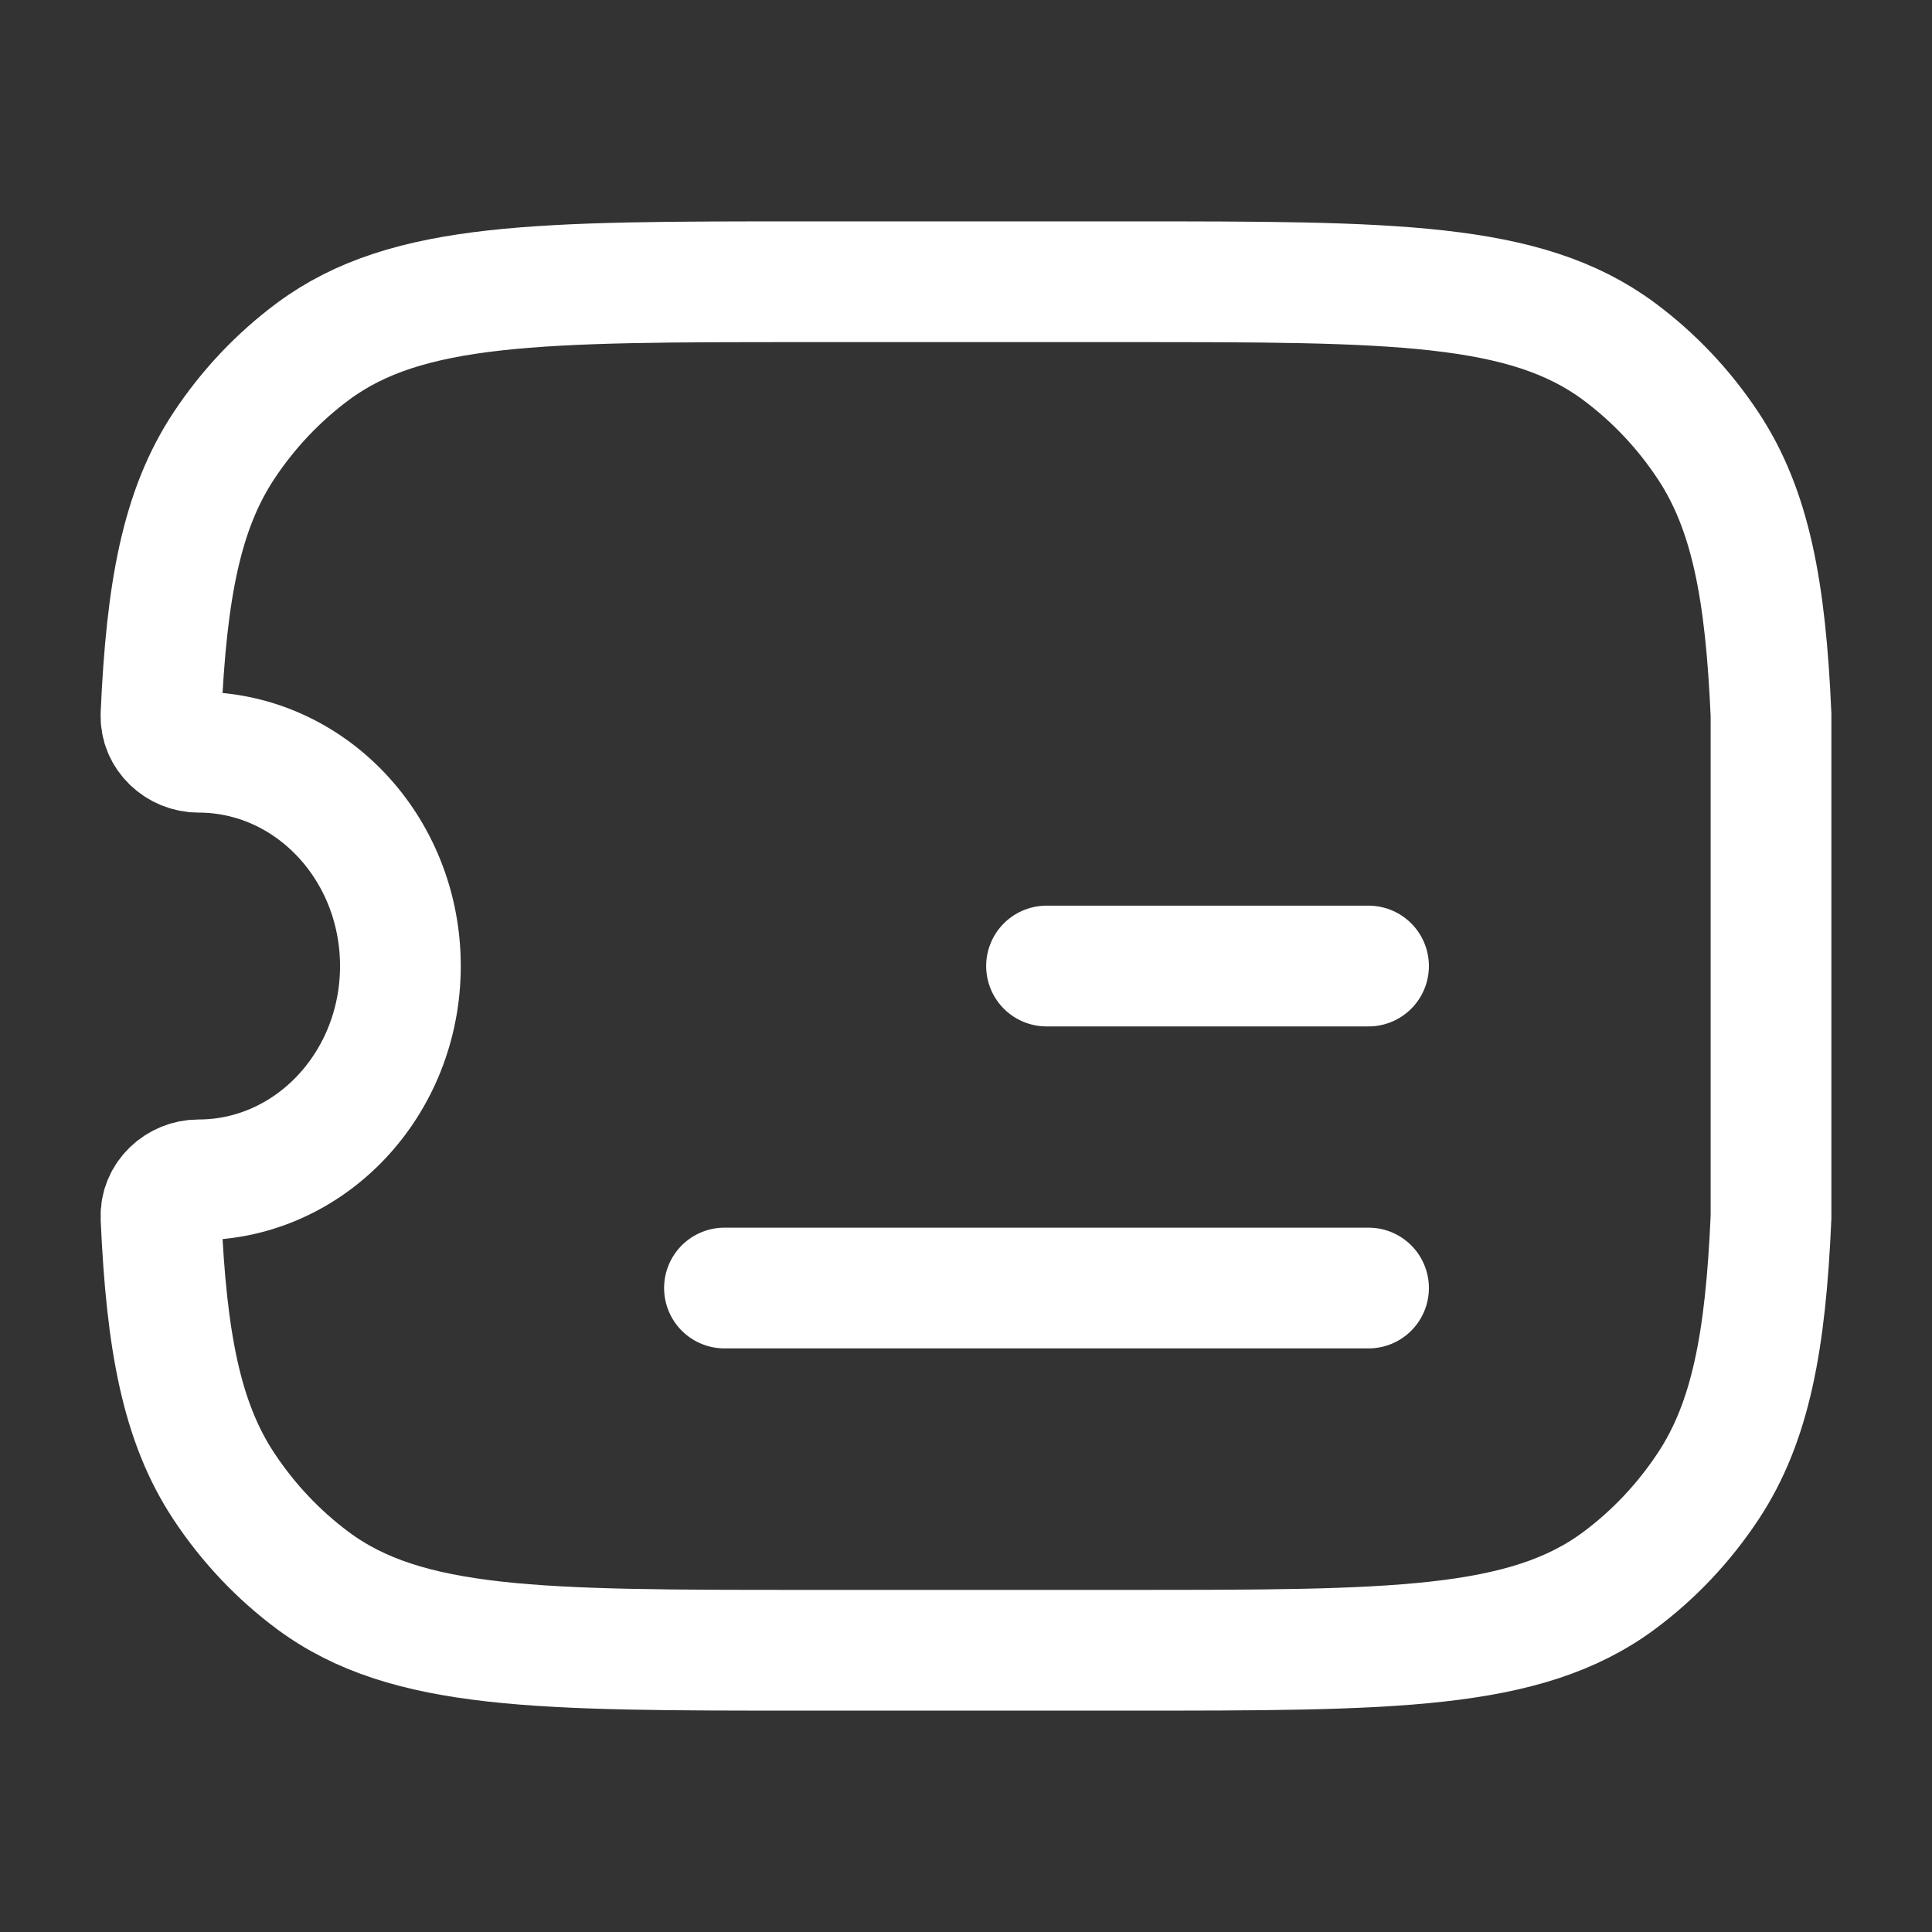
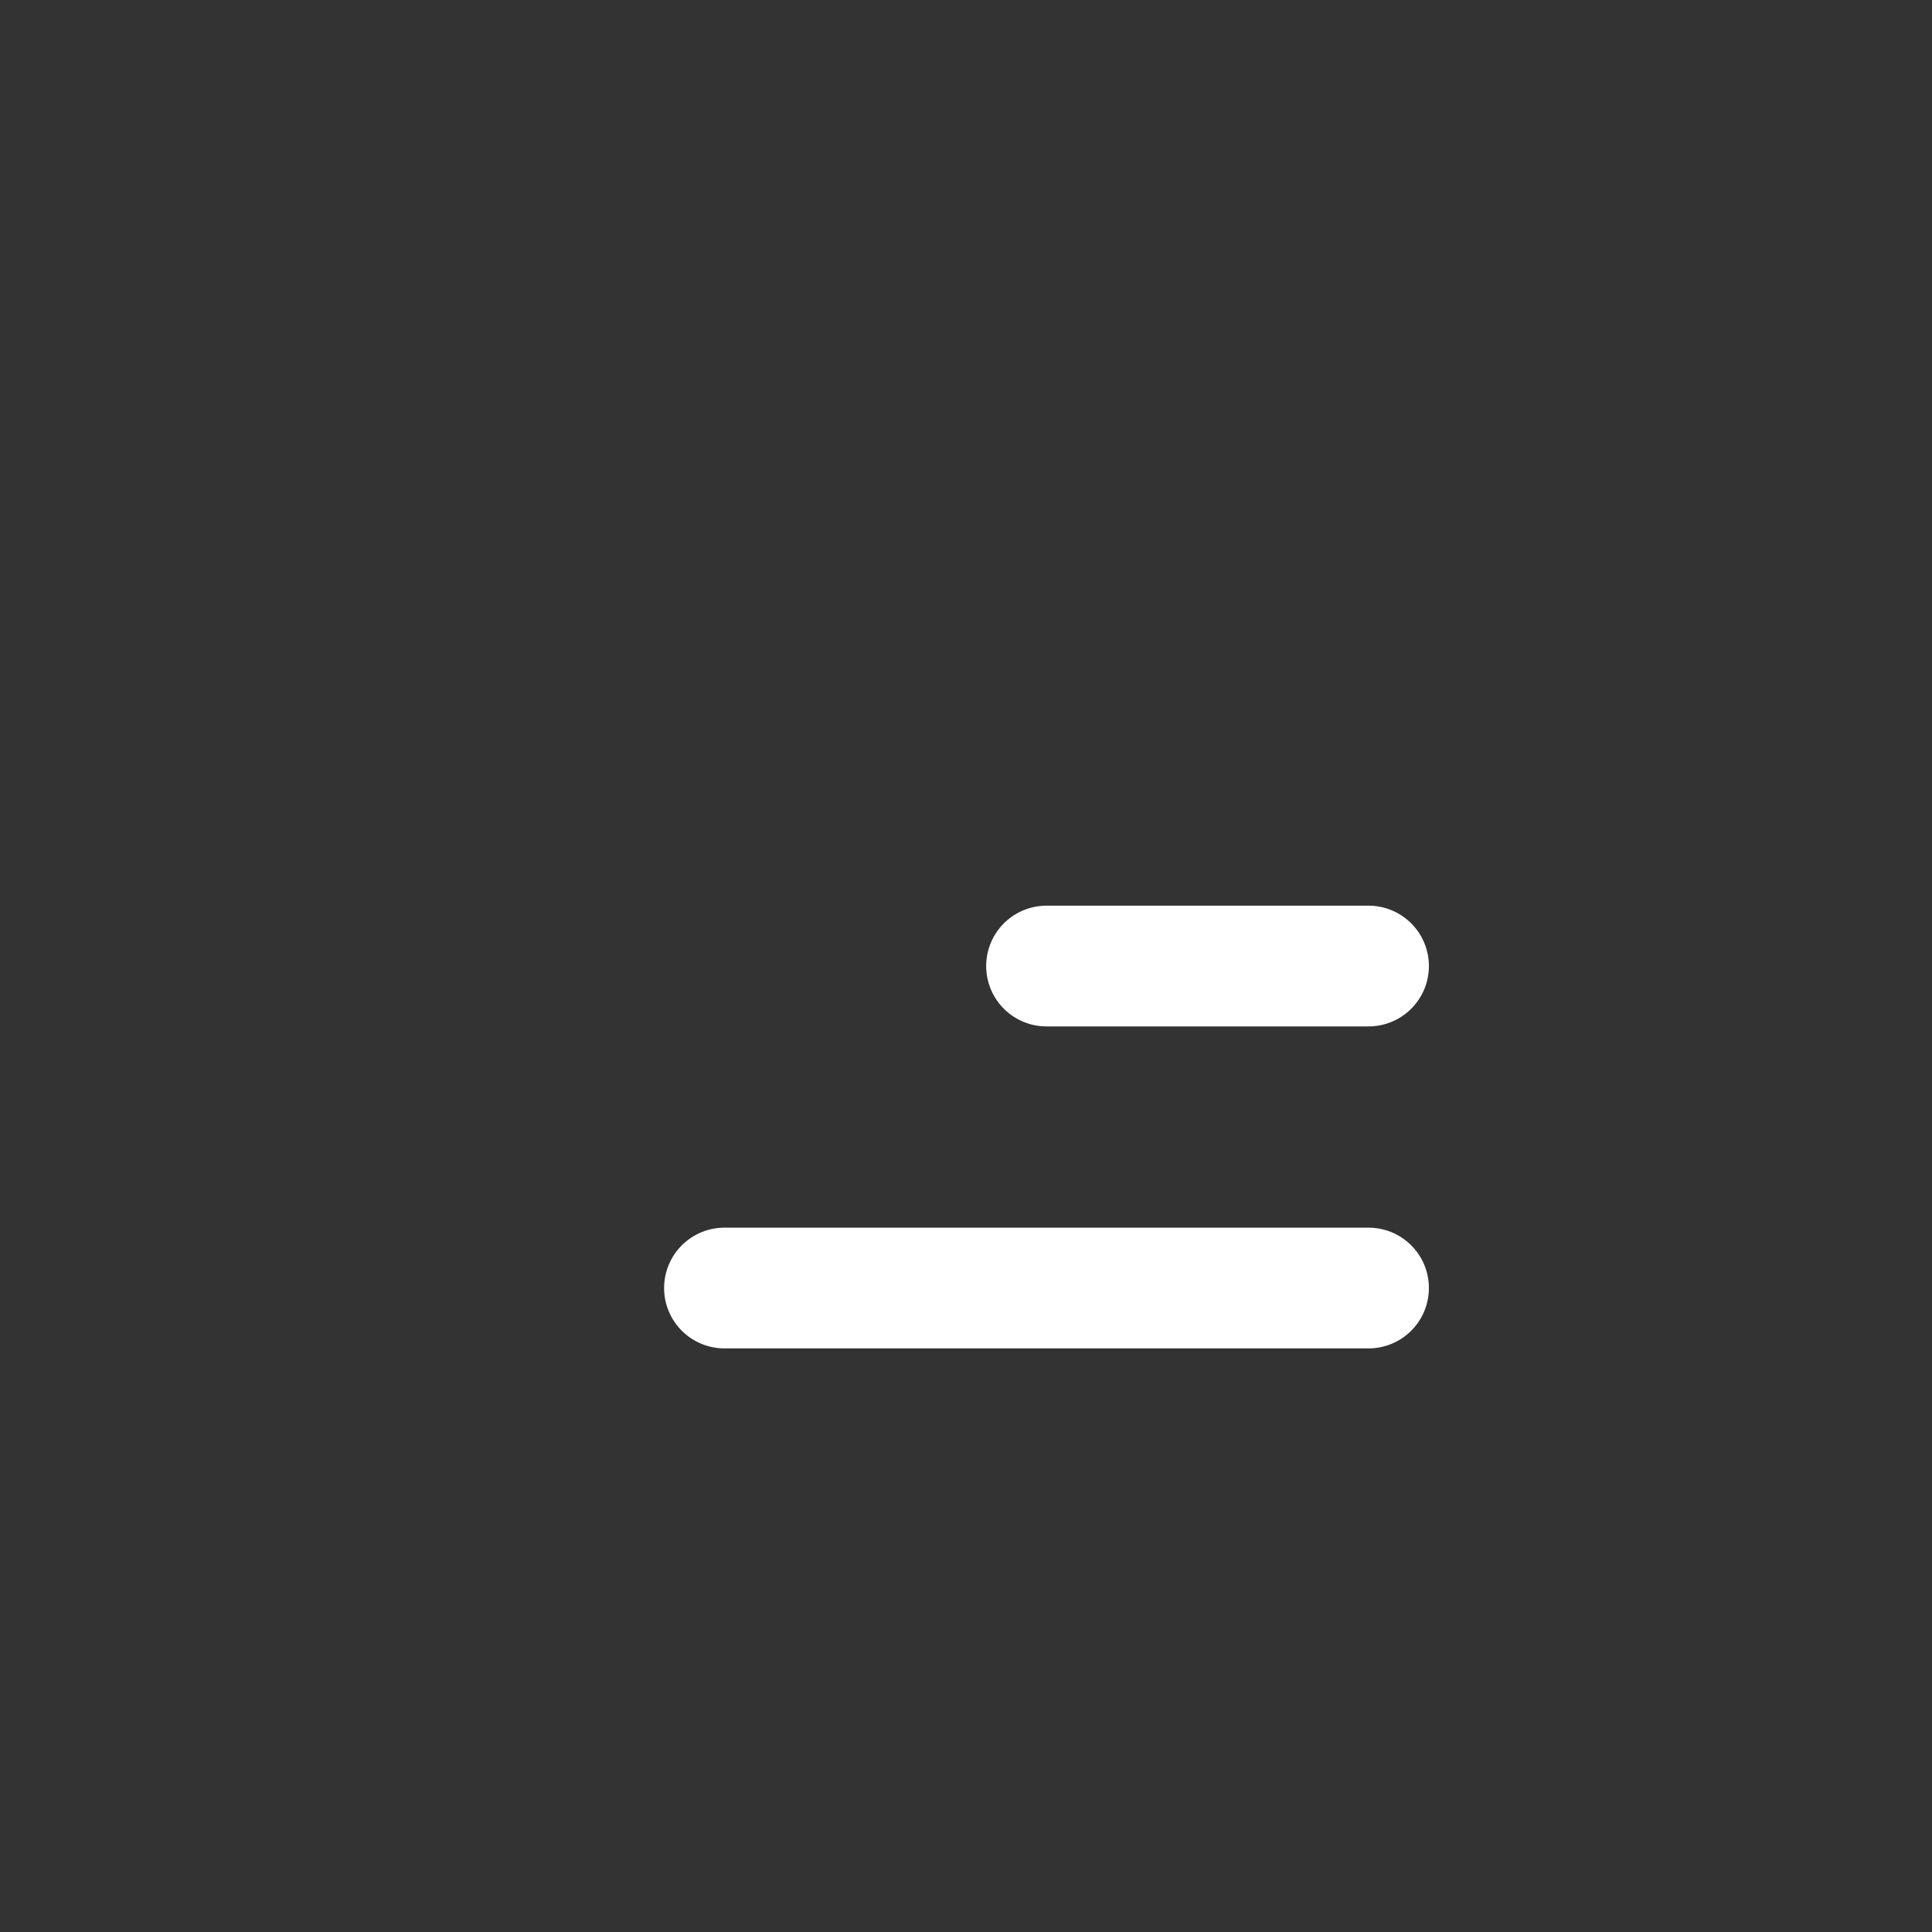
<svg xmlns="http://www.w3.org/2000/svg" fill="none" height="100%" overflow="visible" preserveAspectRatio="none" style="display: block;" viewBox="0 0 22.273 22.273" width="100%">
  <rect x="0" y="0" width="22.273" height="22.273" fill="#333333" stroke="none" />
  <g id="ticket-03">
-     <path d="M20.417 8.24C20.355 6.809 20.181 5.877 19.693 5.14C19.413 4.716 19.064 4.348 18.664 4.051C17.581 3.248 16.054 3.248 13 3.248H9.274C6.219 3.248 4.692 3.248 3.609 4.051C3.209 4.348 2.86 4.716 2.58 5.14C2.093 5.877 1.919 6.809 1.856 8.24C1.846 8.484 2.057 8.672 2.288 8.672C3.574 8.672 4.616 9.775 4.616 11.137C4.616 12.498 3.574 13.602 2.288 13.602C2.057 13.602 1.846 13.789 1.856 14.034C1.919 15.465 2.093 16.396 2.58 17.133C2.86 17.557 3.209 17.926 3.609 18.223C4.692 19.025 6.219 19.025 9.274 19.025H13C16.054 19.025 17.581 19.025 18.664 18.223C19.064 17.926 19.413 17.557 19.693 17.133C20.181 16.396 20.355 15.464 20.417 14.033V8.24Z" id="Vector" stroke="white" stroke-width="1.392" />
    <path d="M12.065 11.137H15.777" id="Vector_2" stroke="white" stroke-linecap="round" stroke-width="1.392" />
    <path d="M8.352 14.849H15.777" id="Vector_3" stroke="white" stroke-linecap="round" stroke-width="1.392" />
  </g>
</svg>